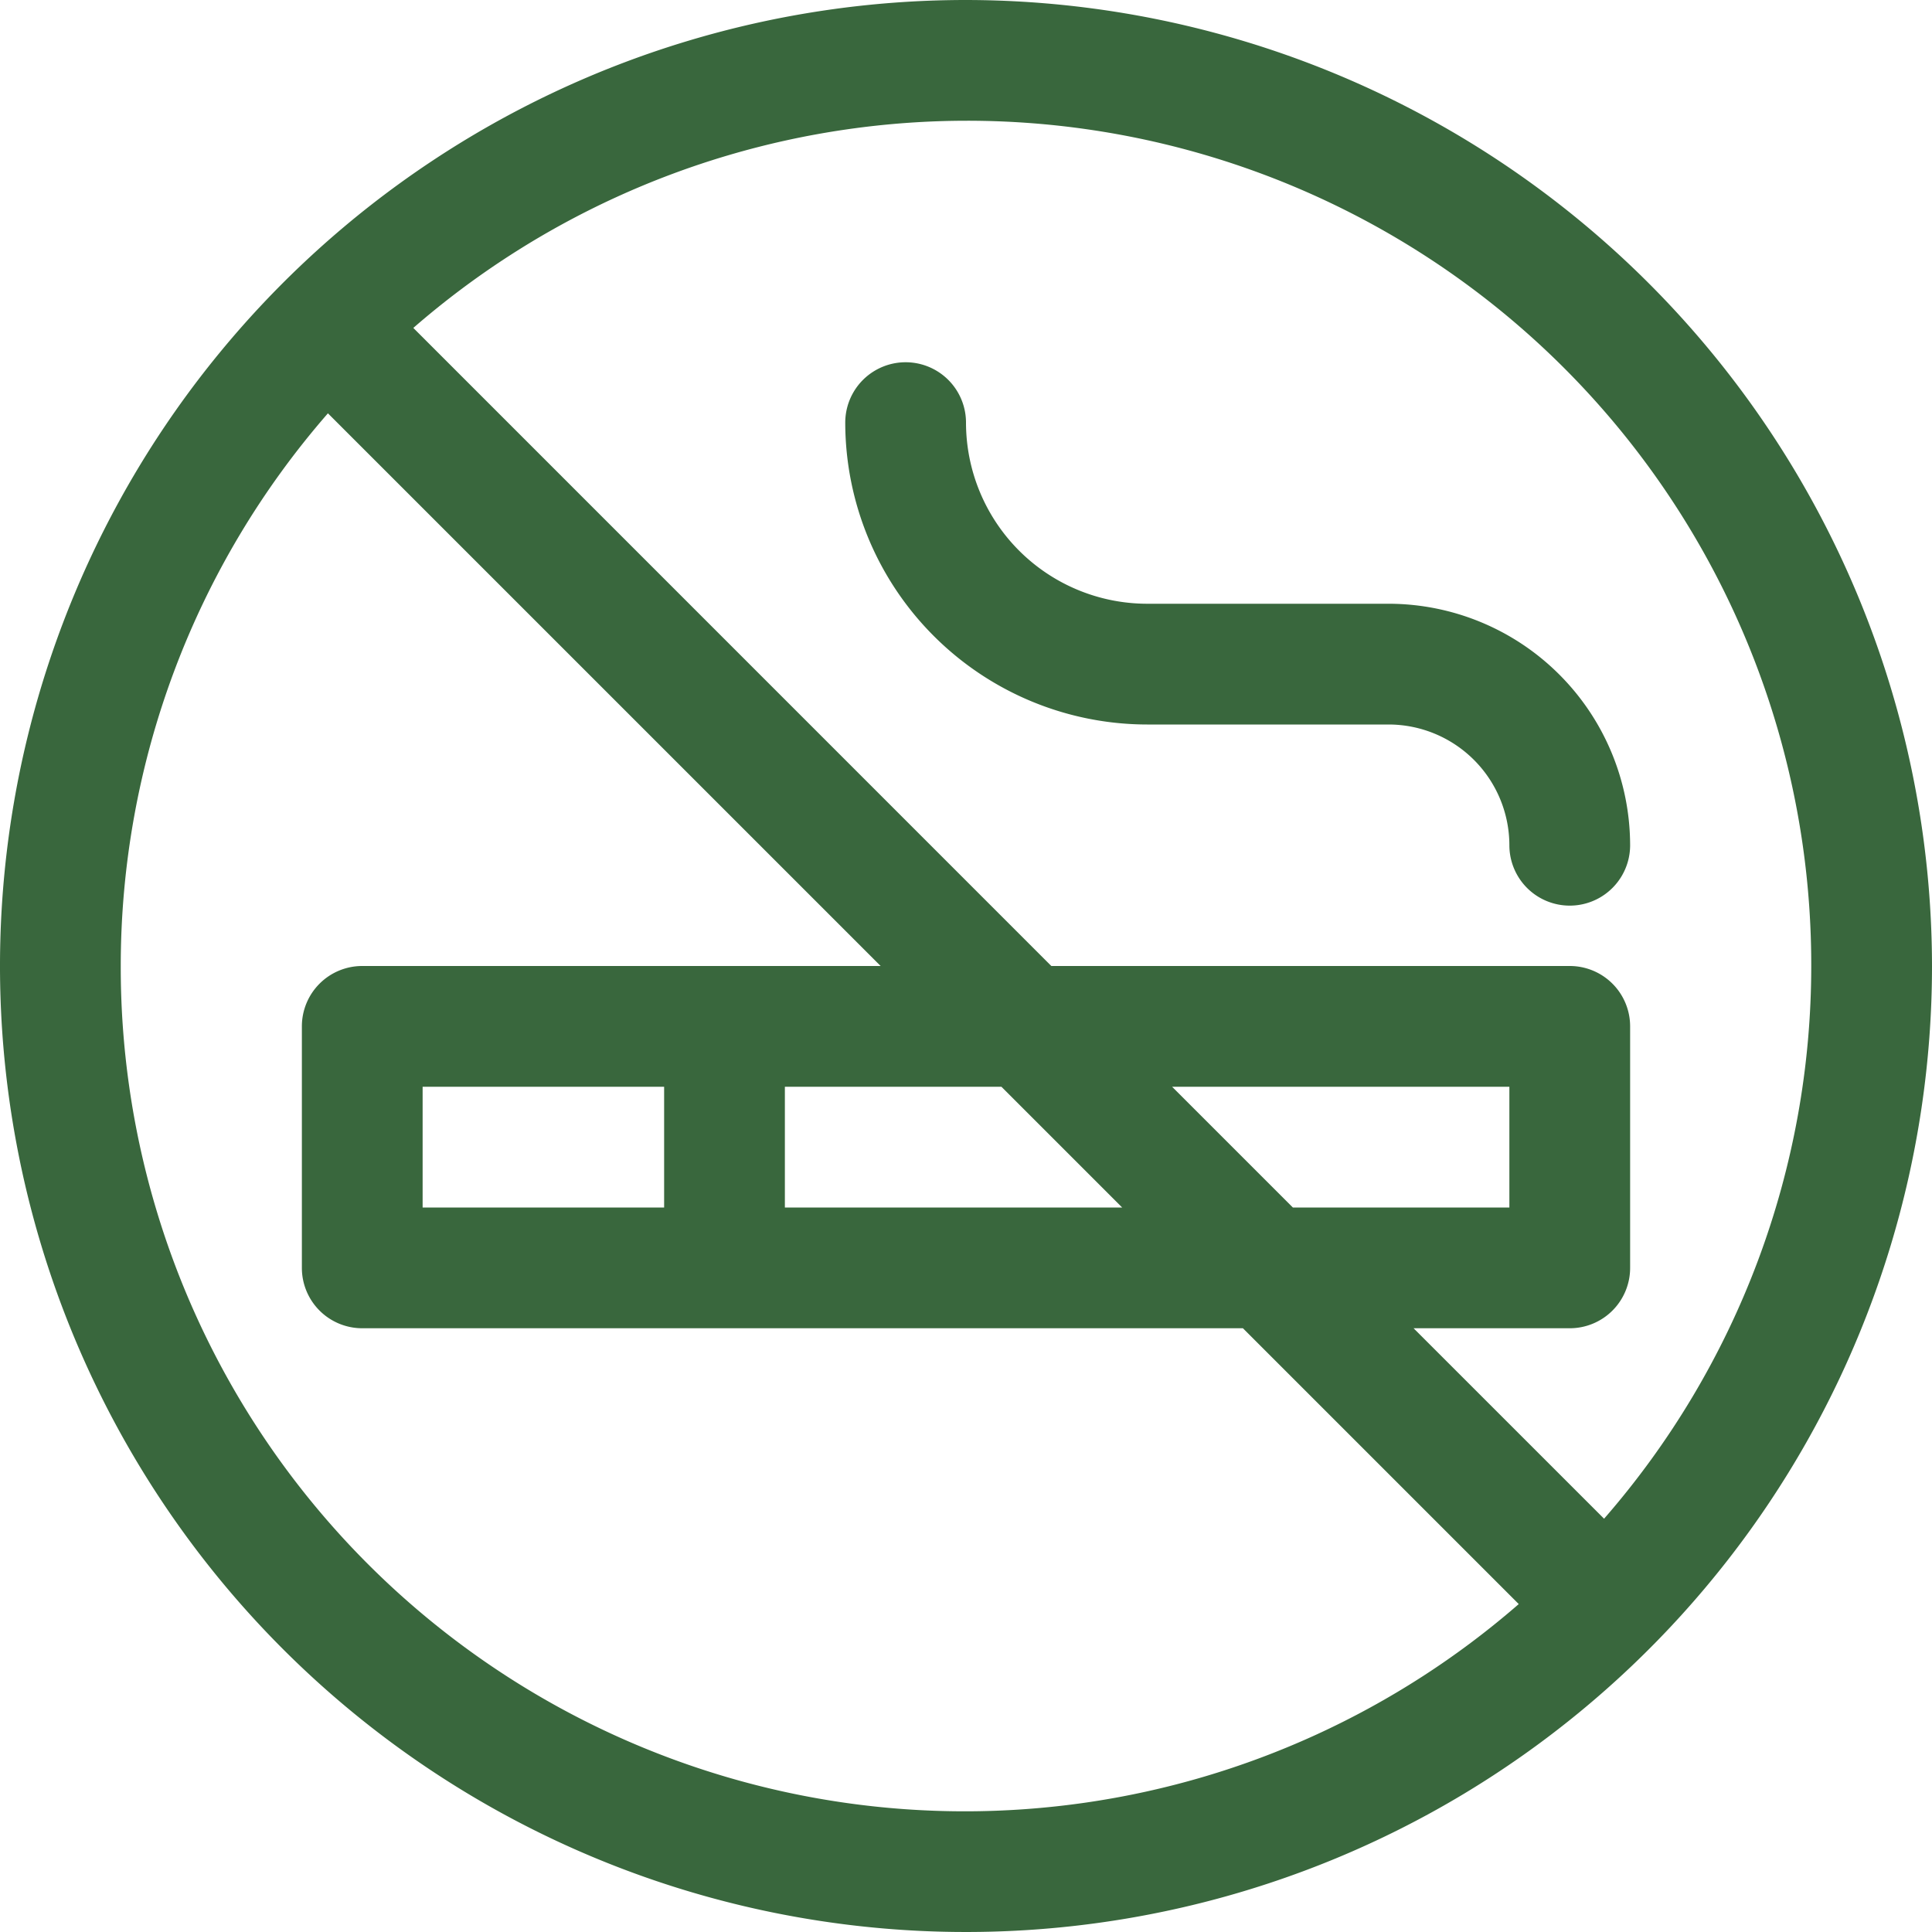
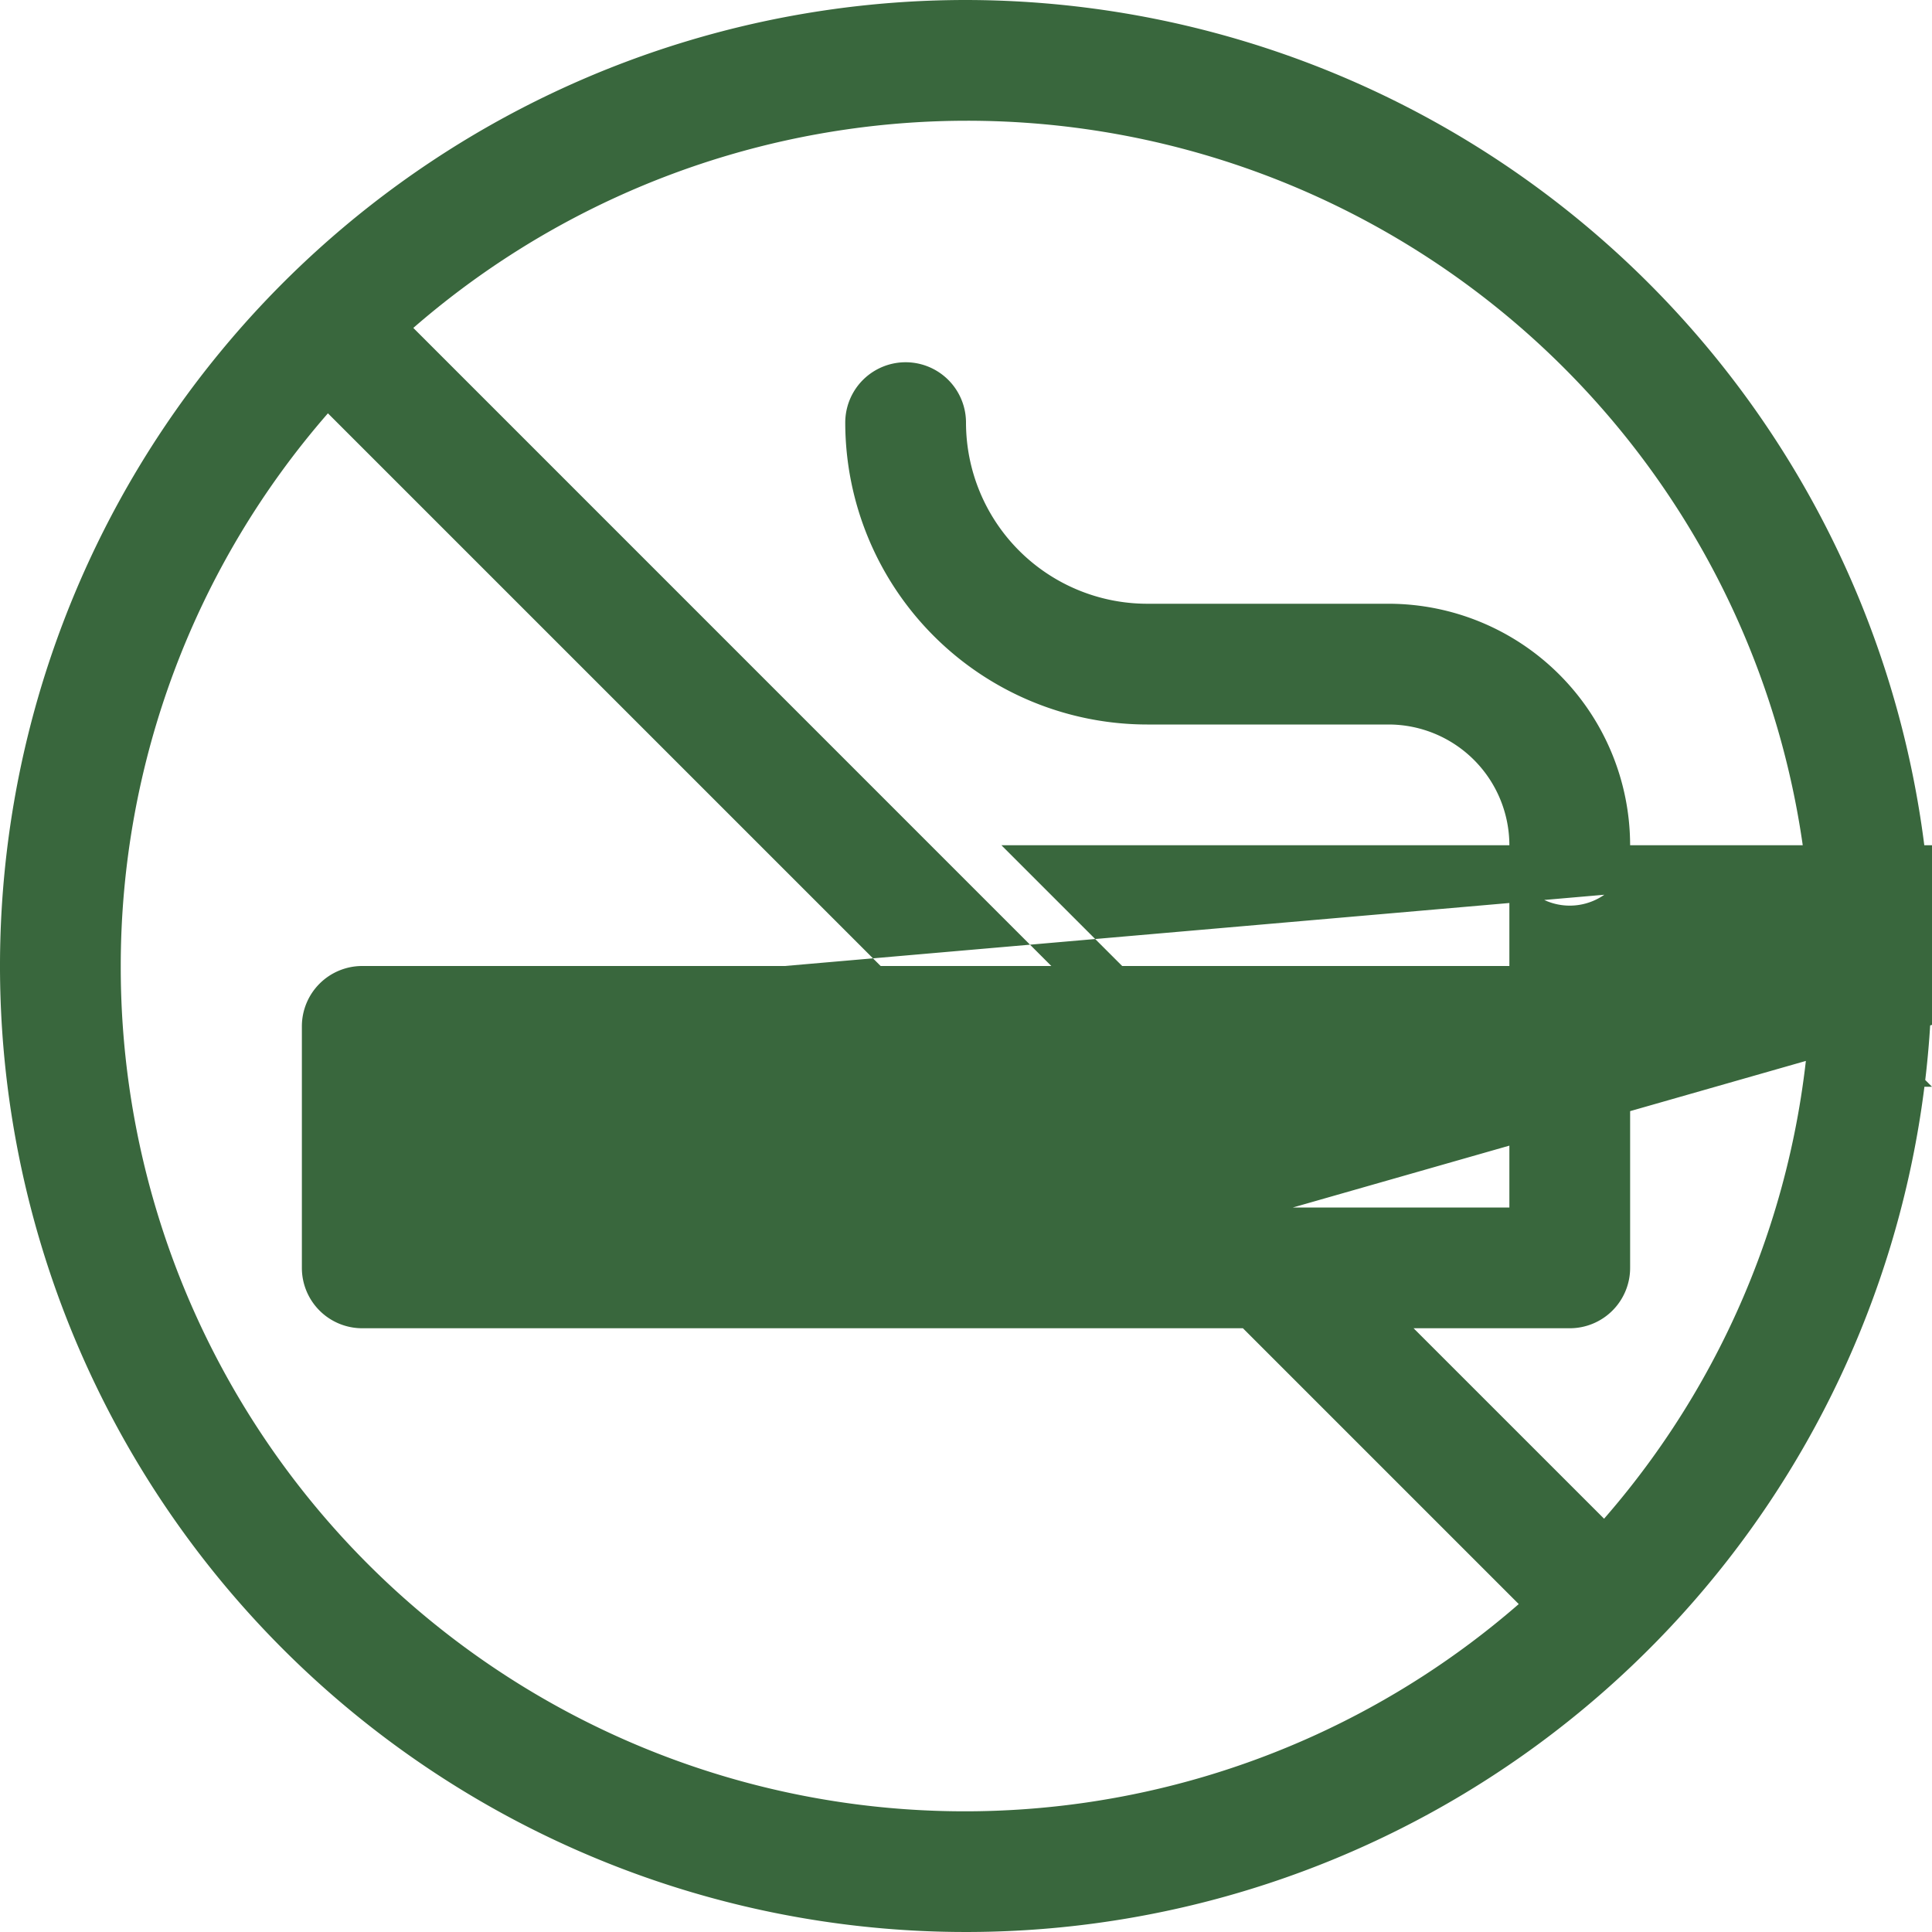
<svg xmlns="http://www.w3.org/2000/svg" id="icon-no-smoking" width="60" height="60" viewBox="0 0 60 60">
-   <path id="No_Smoking" d="M30,0A30,30,0,1,0,60,30,30.034,30.034,0,0,0,30,0ZM56.25,30a26.116,26.116,0,0,1-6.434,17.165L43.9,41.25H48.75a1.874,1.874,0,0,0,1.875-1.875v-7.5A1.874,1.874,0,0,0,48.75,30h-16.1L12.836,10.184A26.212,26.212,0,0,1,56.25,30ZM13.125,37.5V33.75h7.5V37.5Zm11.25-3.75H31.1l3.75,3.75H24.375Zm12.026,0H46.875V37.5H40.151ZM3.75,30a26.116,26.116,0,0,1,6.434-17.164L27.349,30H11.25a1.874,1.874,0,0,0-1.875,1.875v7.5A1.874,1.874,0,0,0,11.25,41.25H38.6l8.566,8.566A26.212,26.212,0,0,1,3.75,30Zm22.5-16.875a1.875,1.875,0,0,1,3.75,0,5.631,5.631,0,0,0,5.625,5.625h7.5a7.508,7.508,0,0,1,7.5,7.5,1.875,1.875,0,0,1-3.75,0,3.755,3.755,0,0,0-3.75-3.75h-7.5A9.386,9.386,0,0,1,26.25,13.125Z" fill="#39673d" />
+   <path id="No_Smoking" d="M30,0A30,30,0,1,0,60,30,30.034,30.034,0,0,0,30,0ZM56.25,30a26.116,26.116,0,0,1-6.434,17.165L43.9,41.25H48.75a1.874,1.874,0,0,0,1.875-1.875v-7.5A1.874,1.874,0,0,0,48.75,30h-16.1L12.836,10.184A26.212,26.212,0,0,1,56.25,30ZV33.75h7.5V37.5Zm11.25-3.75H31.1l3.75,3.75H24.375Zm12.026,0H46.875V37.5H40.151ZM3.75,30a26.116,26.116,0,0,1,6.434-17.164L27.349,30H11.25a1.874,1.874,0,0,0-1.875,1.875v7.5A1.874,1.874,0,0,0,11.25,41.25H38.6l8.566,8.566A26.212,26.212,0,0,1,3.75,30Zm22.5-16.875a1.875,1.875,0,0,1,3.75,0,5.631,5.631,0,0,0,5.625,5.625h7.5a7.508,7.508,0,0,1,7.5,7.5,1.875,1.875,0,0,1-3.75,0,3.755,3.755,0,0,0-3.75-3.75h-7.5A9.386,9.386,0,0,1,26.25,13.125Z" fill="#39673d" />
</svg>